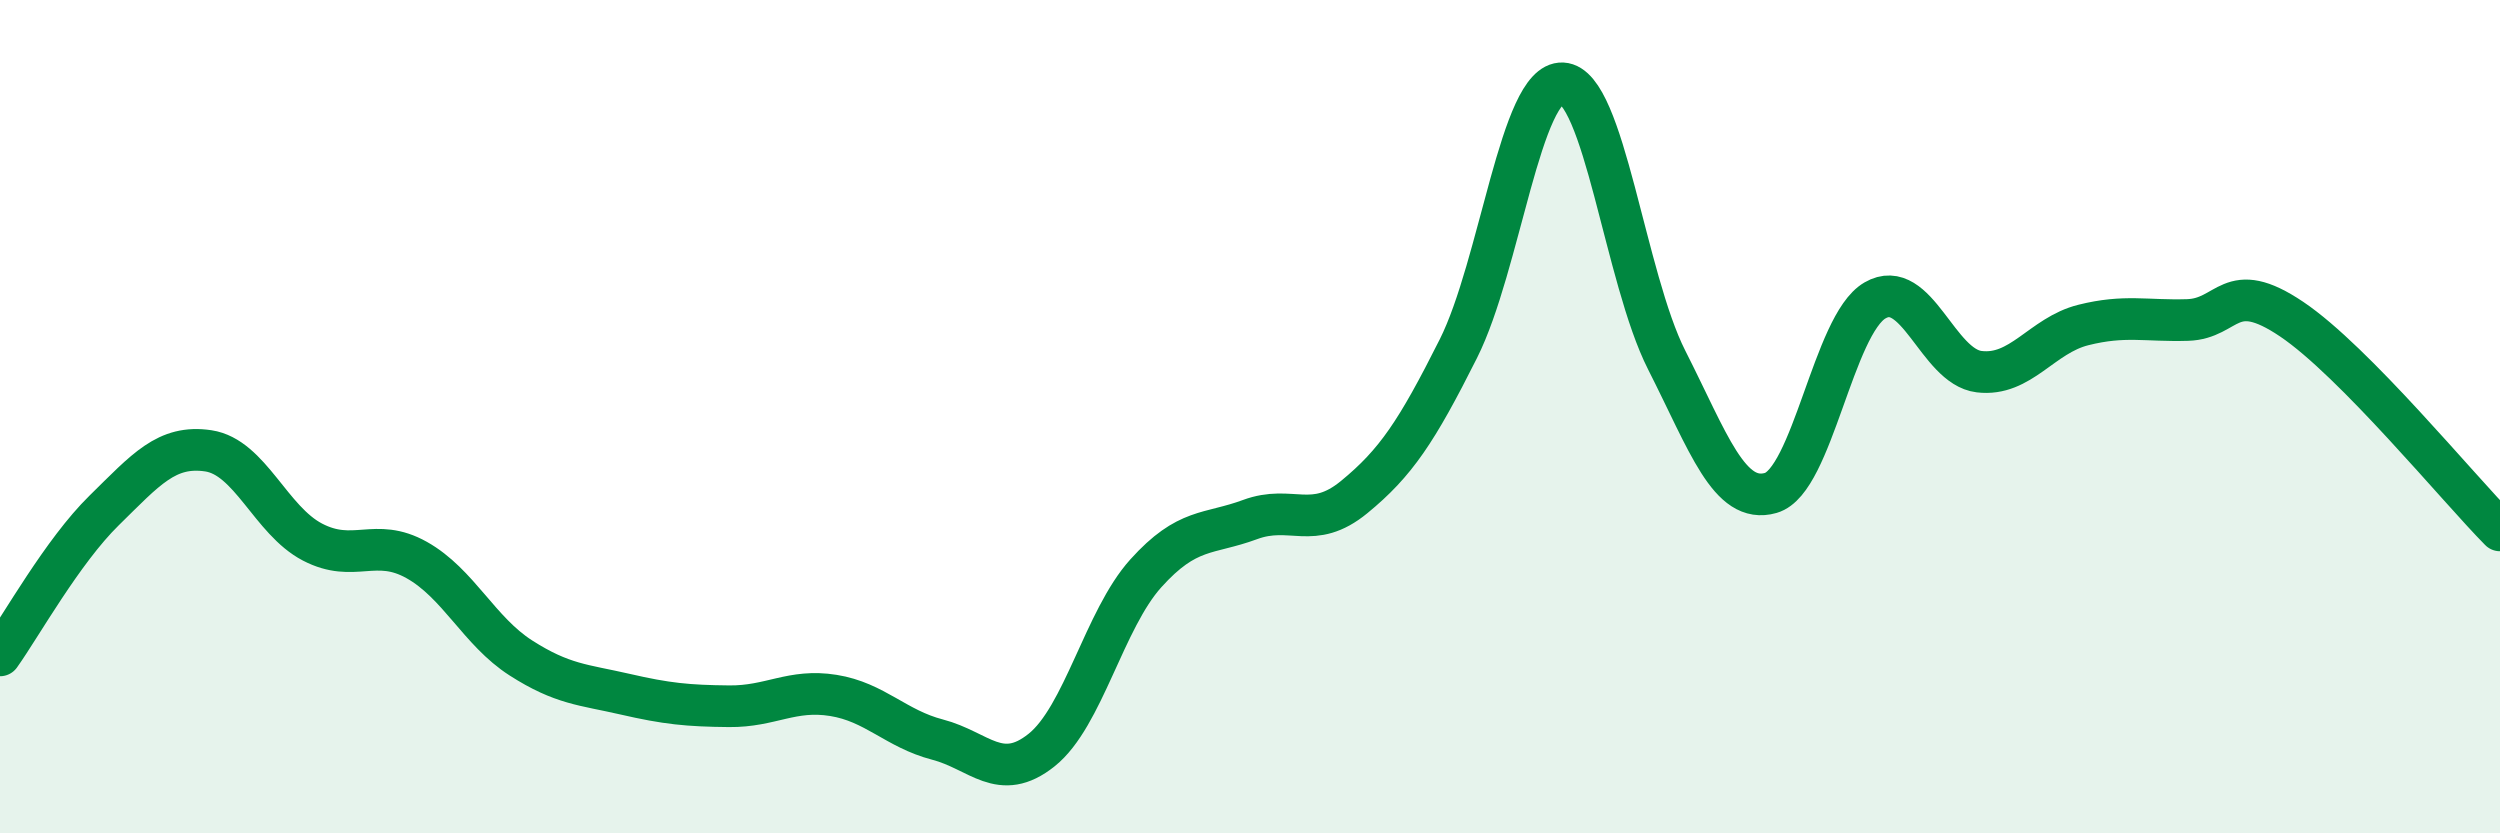
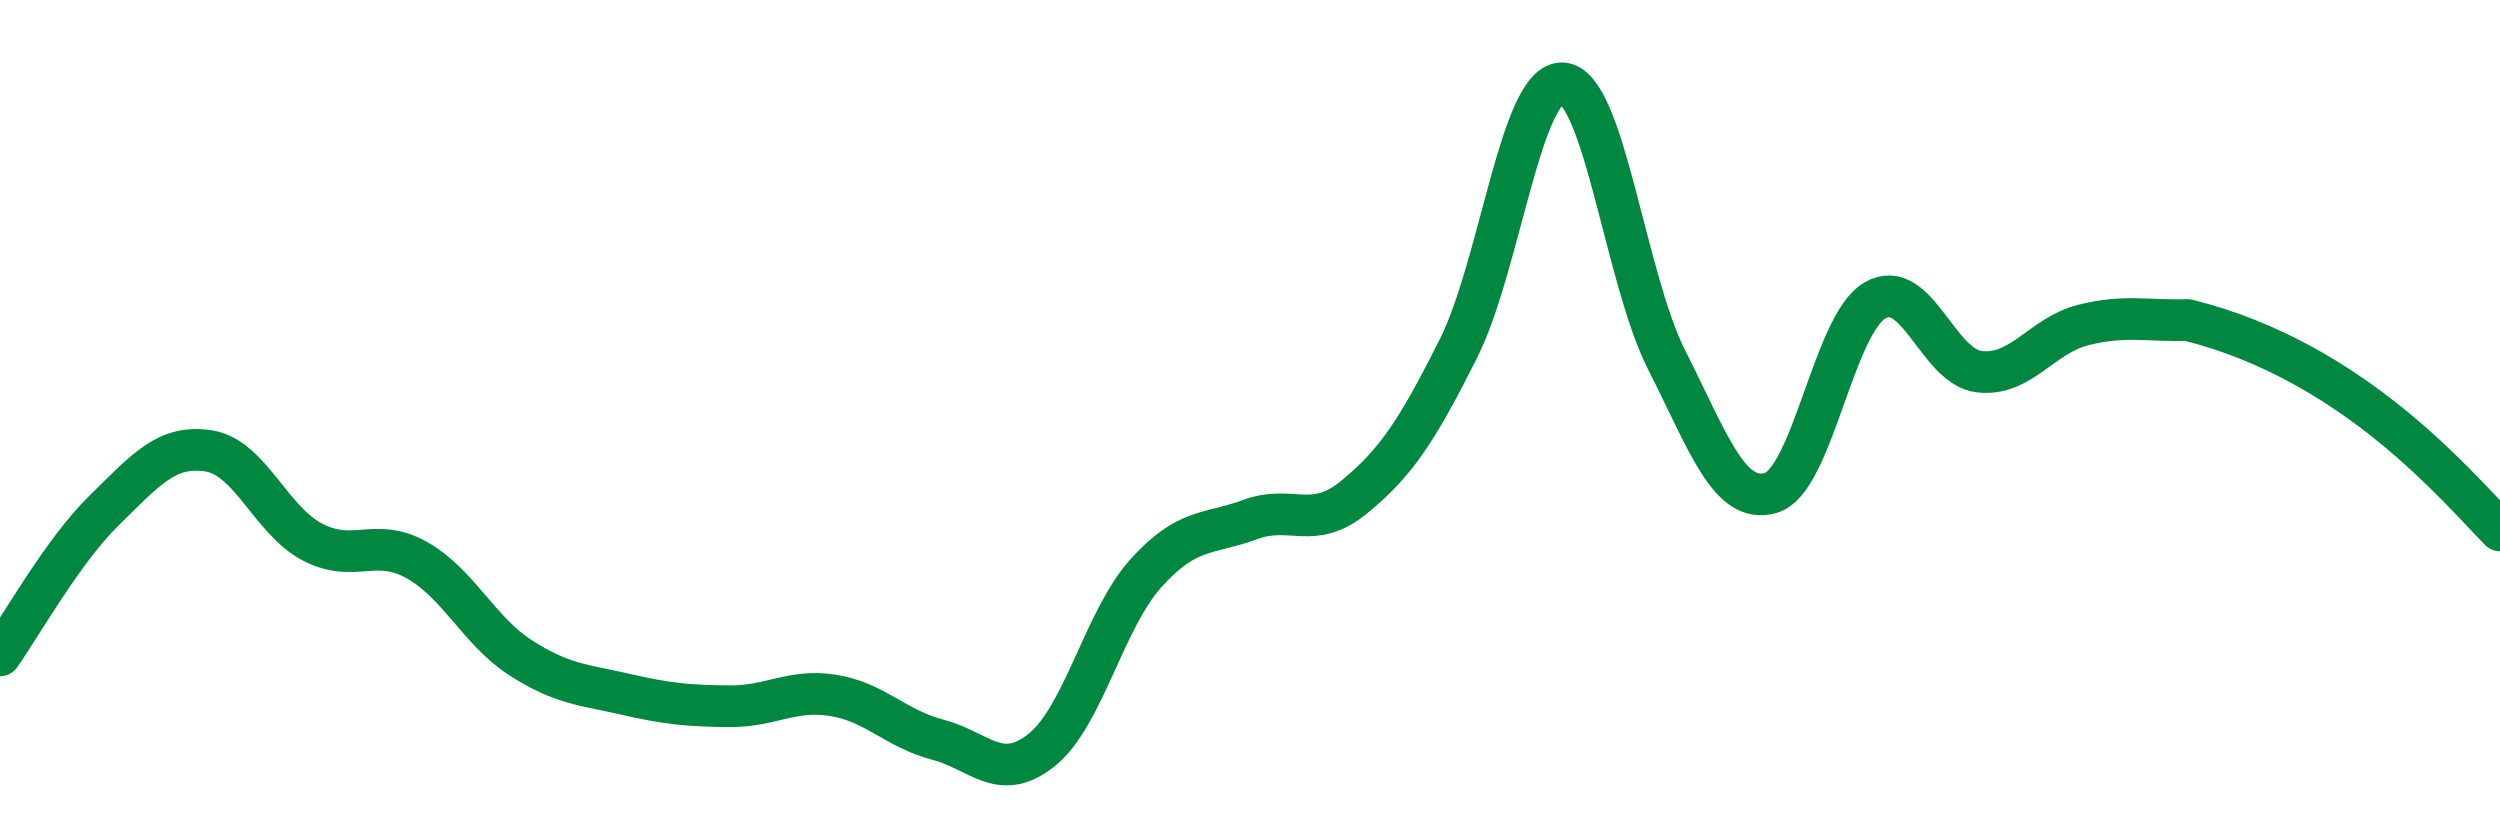
<svg xmlns="http://www.w3.org/2000/svg" width="60" height="20" viewBox="0 0 60 20">
-   <path d="M 0,15.73 C 0.5,15.03 1.5,13.23 2.5,12.25 C 3.5,11.27 4,10.67 5,10.82 C 6,10.97 6.5,12.49 7.5,13.01 C 8.5,13.53 9,12.88 10,13.44 C 11,14 11.5,15.15 12.5,15.79 C 13.5,16.43 14,16.43 15,16.66 C 16,16.89 16.5,16.94 17.5,16.95 C 18.5,16.96 19,16.53 20,16.69 C 21,16.85 21.5,17.49 22.5,17.75 C 23.5,18.01 24,18.8 25,18 C 26,17.2 26.5,14.87 27.5,13.76 C 28.5,12.65 29,12.84 30,12.47 C 31,12.1 31.5,12.75 32.5,11.93 C 33.5,11.11 34,10.36 35,8.37 C 36,6.38 36.5,1.95 37.5,2 C 38.5,2.05 39,6.67 40,8.64 C 41,10.61 41.5,12.12 42.5,11.83 C 43.5,11.54 44,7.79 45,7.21 C 46,6.63 46.5,8.8 47.5,8.92 C 48.5,9.04 49,8.05 50,7.8 C 51,7.55 51.5,7.71 52.5,7.68 C 53.5,7.65 53.5,6.65 55,7.66 C 56.5,8.67 59,11.72 60,12.73L60 20L0 20Z" fill="#008740" opacity="0.1" stroke-linecap="round" stroke-linejoin="round" />
-   <path d="M 0,15.73 C 0.5,15.03 1.5,13.23 2.5,12.25 C 3.5,11.27 4,10.67 5,10.82 C 6,10.97 6.5,12.49 7.5,13.01 C 8.5,13.53 9,12.88 10,13.44 C 11,14 11.5,15.15 12.5,15.79 C 13.5,16.43 14,16.43 15,16.66 C 16,16.89 16.5,16.94 17.5,16.95 C 18.5,16.96 19,16.53 20,16.69 C 21,16.85 21.5,17.49 22.5,17.75 C 23.5,18.01 24,18.8 25,18 C 26,17.2 26.5,14.87 27.5,13.76 C 28.5,12.65 29,12.84 30,12.47 C 31,12.1 31.5,12.75 32.5,11.93 C 33.5,11.11 34,10.36 35,8.37 C 36,6.38 36.5,1.95 37.5,2 C 38.5,2.05 39,6.67 40,8.64 C 41,10.61 41.5,12.12 42.5,11.83 C 43.5,11.54 44,7.79 45,7.21 C 46,6.63 46.5,8.8 47.5,8.92 C 48.5,9.04 49,8.05 50,7.8 C 51,7.55 51.5,7.71 52.5,7.68 C 53.5,7.65 53.5,6.65 55,7.66 C 56.5,8.67 59,11.72 60,12.73" stroke="#008740" stroke-width="1" fill="none" stroke-linecap="round" stroke-linejoin="round" />
+   <path d="M 0,15.73 C 0.5,15.03 1.5,13.23 2.5,12.25 C 3.5,11.27 4,10.67 5,10.82 C 6,10.97 6.5,12.49 7.5,13.01 C 8.5,13.53 9,12.88 10,13.44 C 11,14 11.5,15.15 12.5,15.79 C 13.5,16.43 14,16.43 15,16.66 C 16,16.89 16.5,16.94 17.5,16.95 C 18.5,16.96 19,16.53 20,16.69 C 21,16.85 21.5,17.49 22.5,17.75 C 23.5,18.01 24,18.8 25,18 C 26,17.2 26.5,14.87 27.5,13.76 C 28.5,12.65 29,12.84 30,12.47 C 31,12.1 31.5,12.75 32.5,11.93 C 33.5,11.11 34,10.36 35,8.37 C 36,6.38 36.5,1.95 37.5,2 C 38.5,2.05 39,6.67 40,8.64 C 41,10.61 41.5,12.12 42.5,11.83 C 43.5,11.54 44,7.79 45,7.21 C 46,6.63 46.5,8.8 47.5,8.92 C 48.5,9.04 49,8.05 50,7.8 C 51,7.55 51.5,7.71 52.5,7.68 C 56.5,8.67 59,11.72 60,12.73" stroke="#008740" stroke-width="1" fill="none" stroke-linecap="round" stroke-linejoin="round" />
</svg>